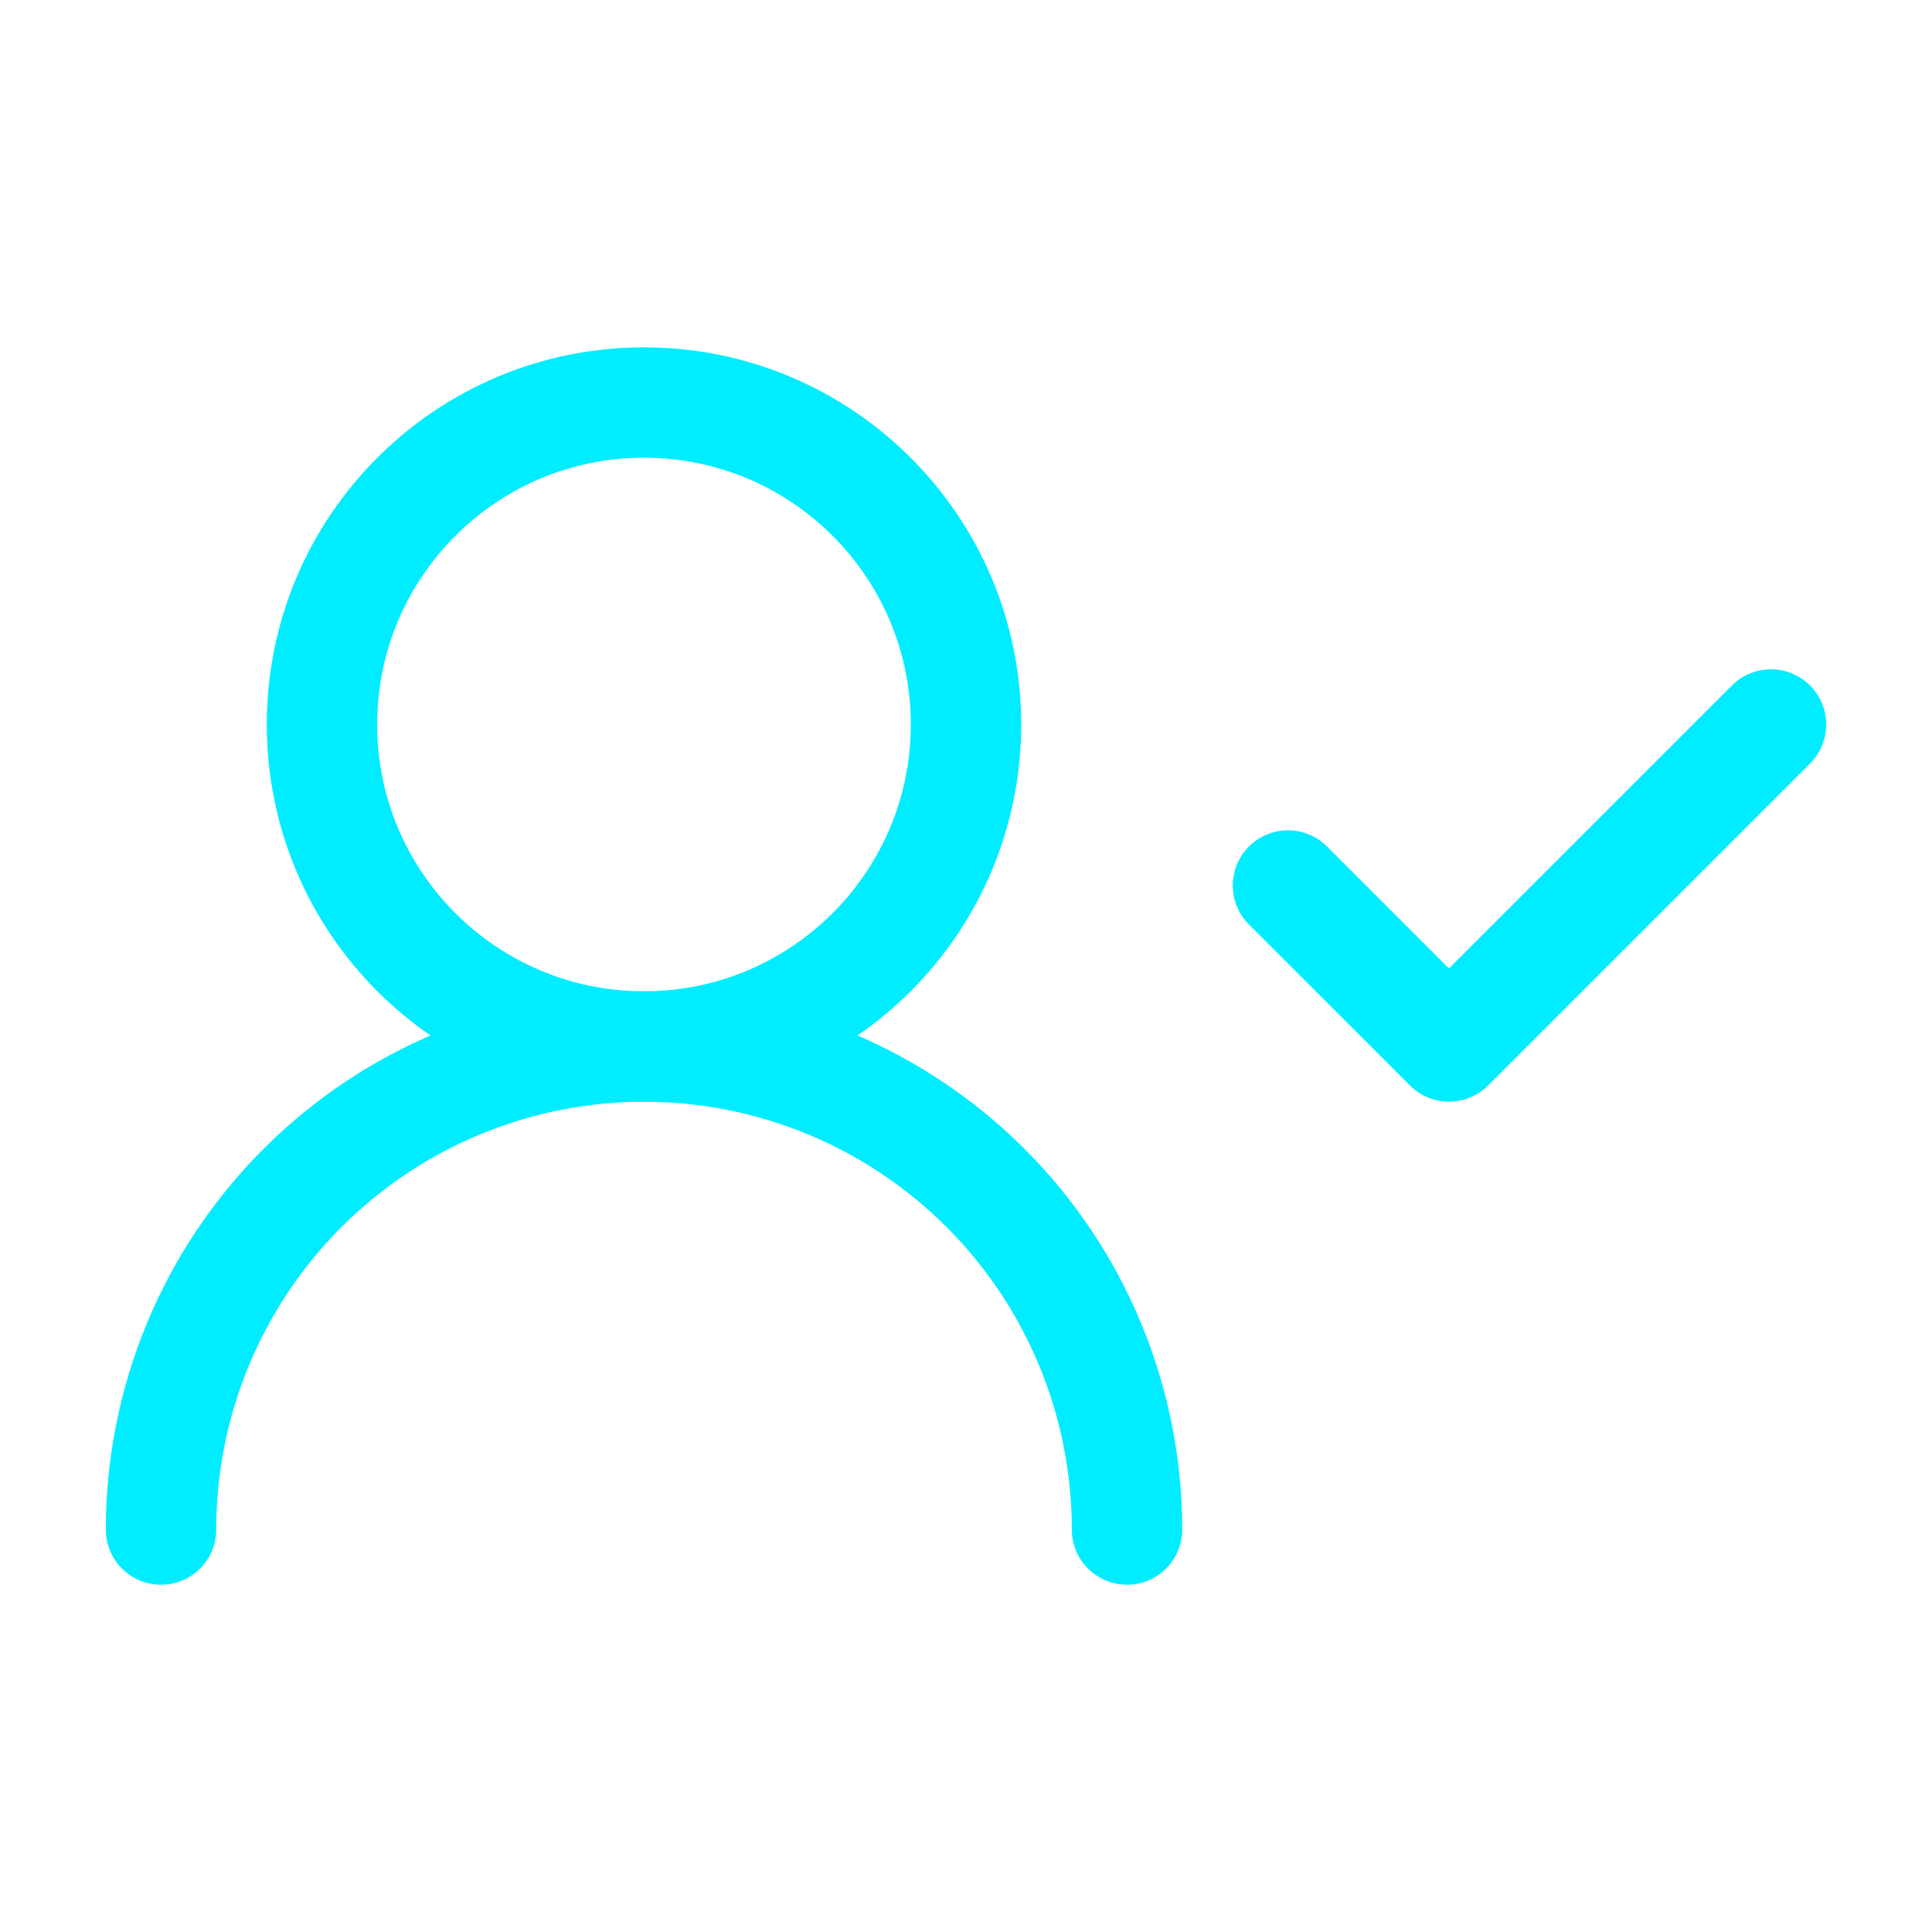
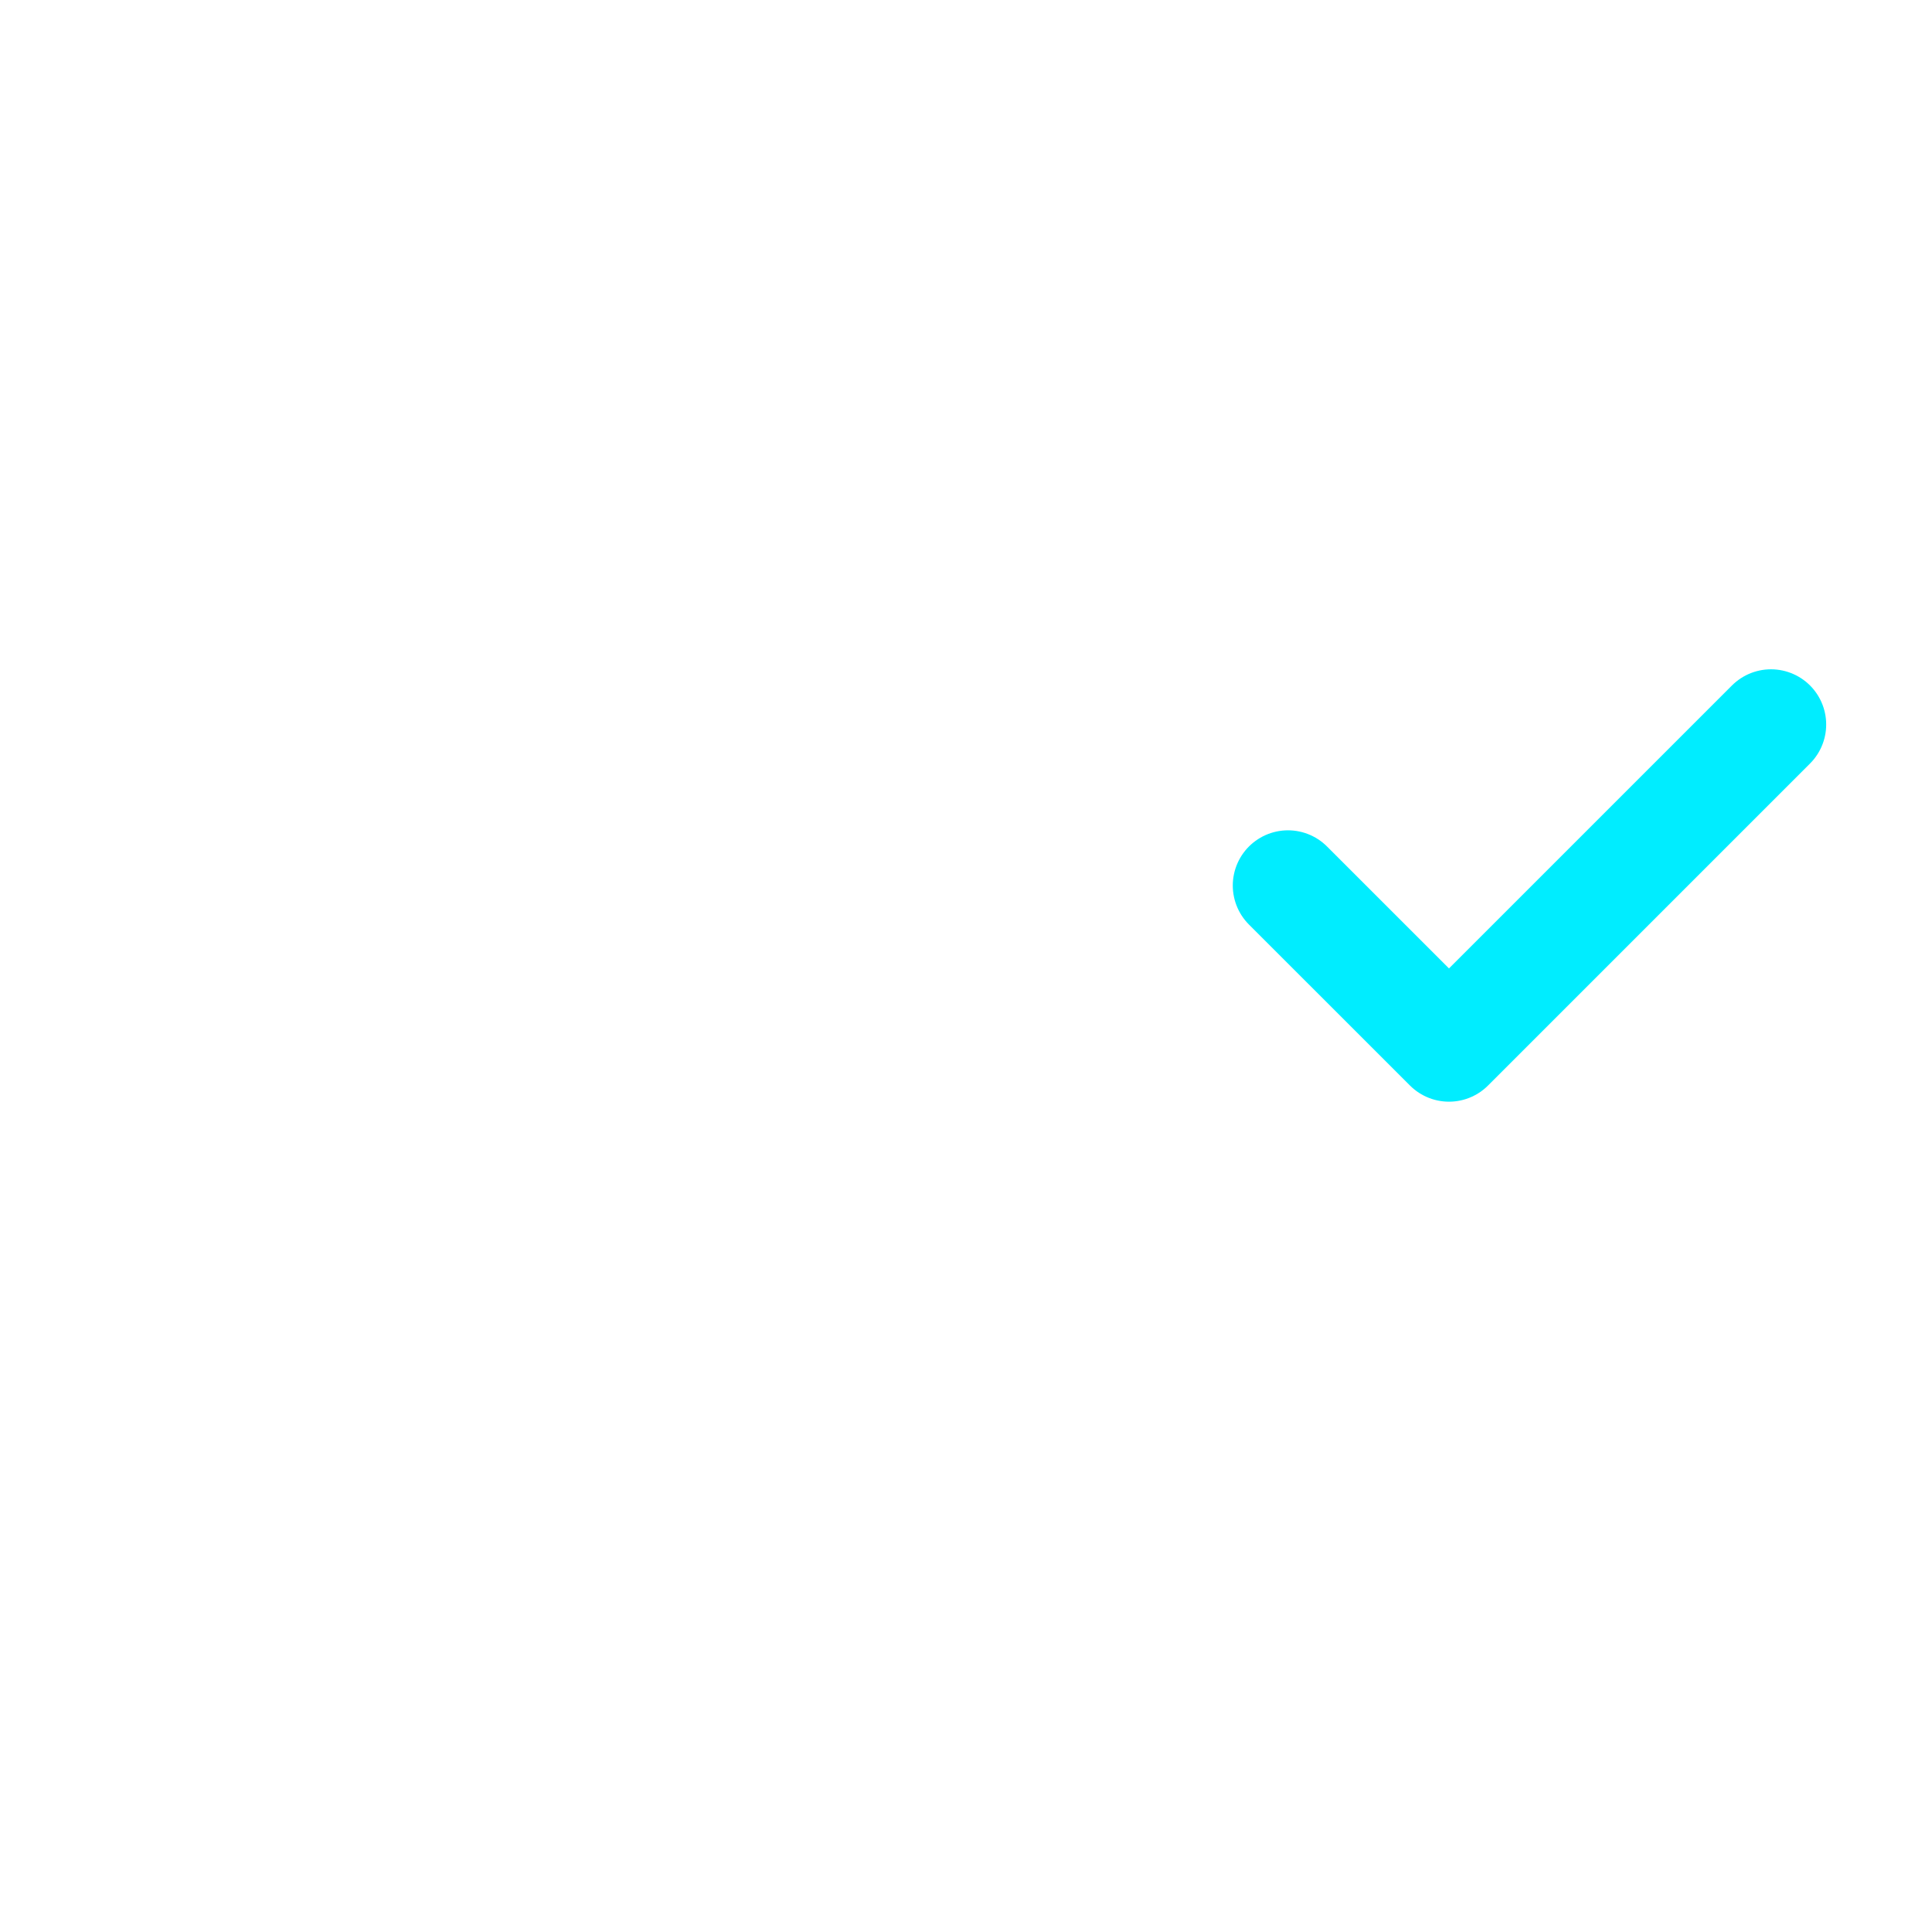
<svg xmlns="http://www.w3.org/2000/svg" width="35" height="35" viewBox="0 0 35 35" fill="none">
-   <path d="M20.417 27.709C20.417 25.388 19.495 23.162 17.854 21.521C16.213 19.88 13.988 18.959 11.667 18.959C9.346 18.959 7.121 19.88 5.48 21.521C3.839 23.162 2.917 25.388 2.917 27.709" stroke="#00EDFF" stroke-width="2" stroke-linecap="round" stroke-linejoin="round" />
-   <path d="M11.666 18.958C14.888 18.958 17.5 16.346 17.5 13.125C17.5 9.903 14.888 7.292 11.666 7.292C8.445 7.292 5.833 9.903 5.833 13.125C5.833 16.346 8.445 18.958 11.666 18.958Z" stroke="#00EDFF" stroke-width="2" stroke-linecap="round" stroke-linejoin="round" />
  <path d="M23.333 16.042L26.25 18.958L32.083 13.125" stroke="#00EDFF" stroke-width="2" stroke-linecap="round" stroke-linejoin="round" />
</svg>